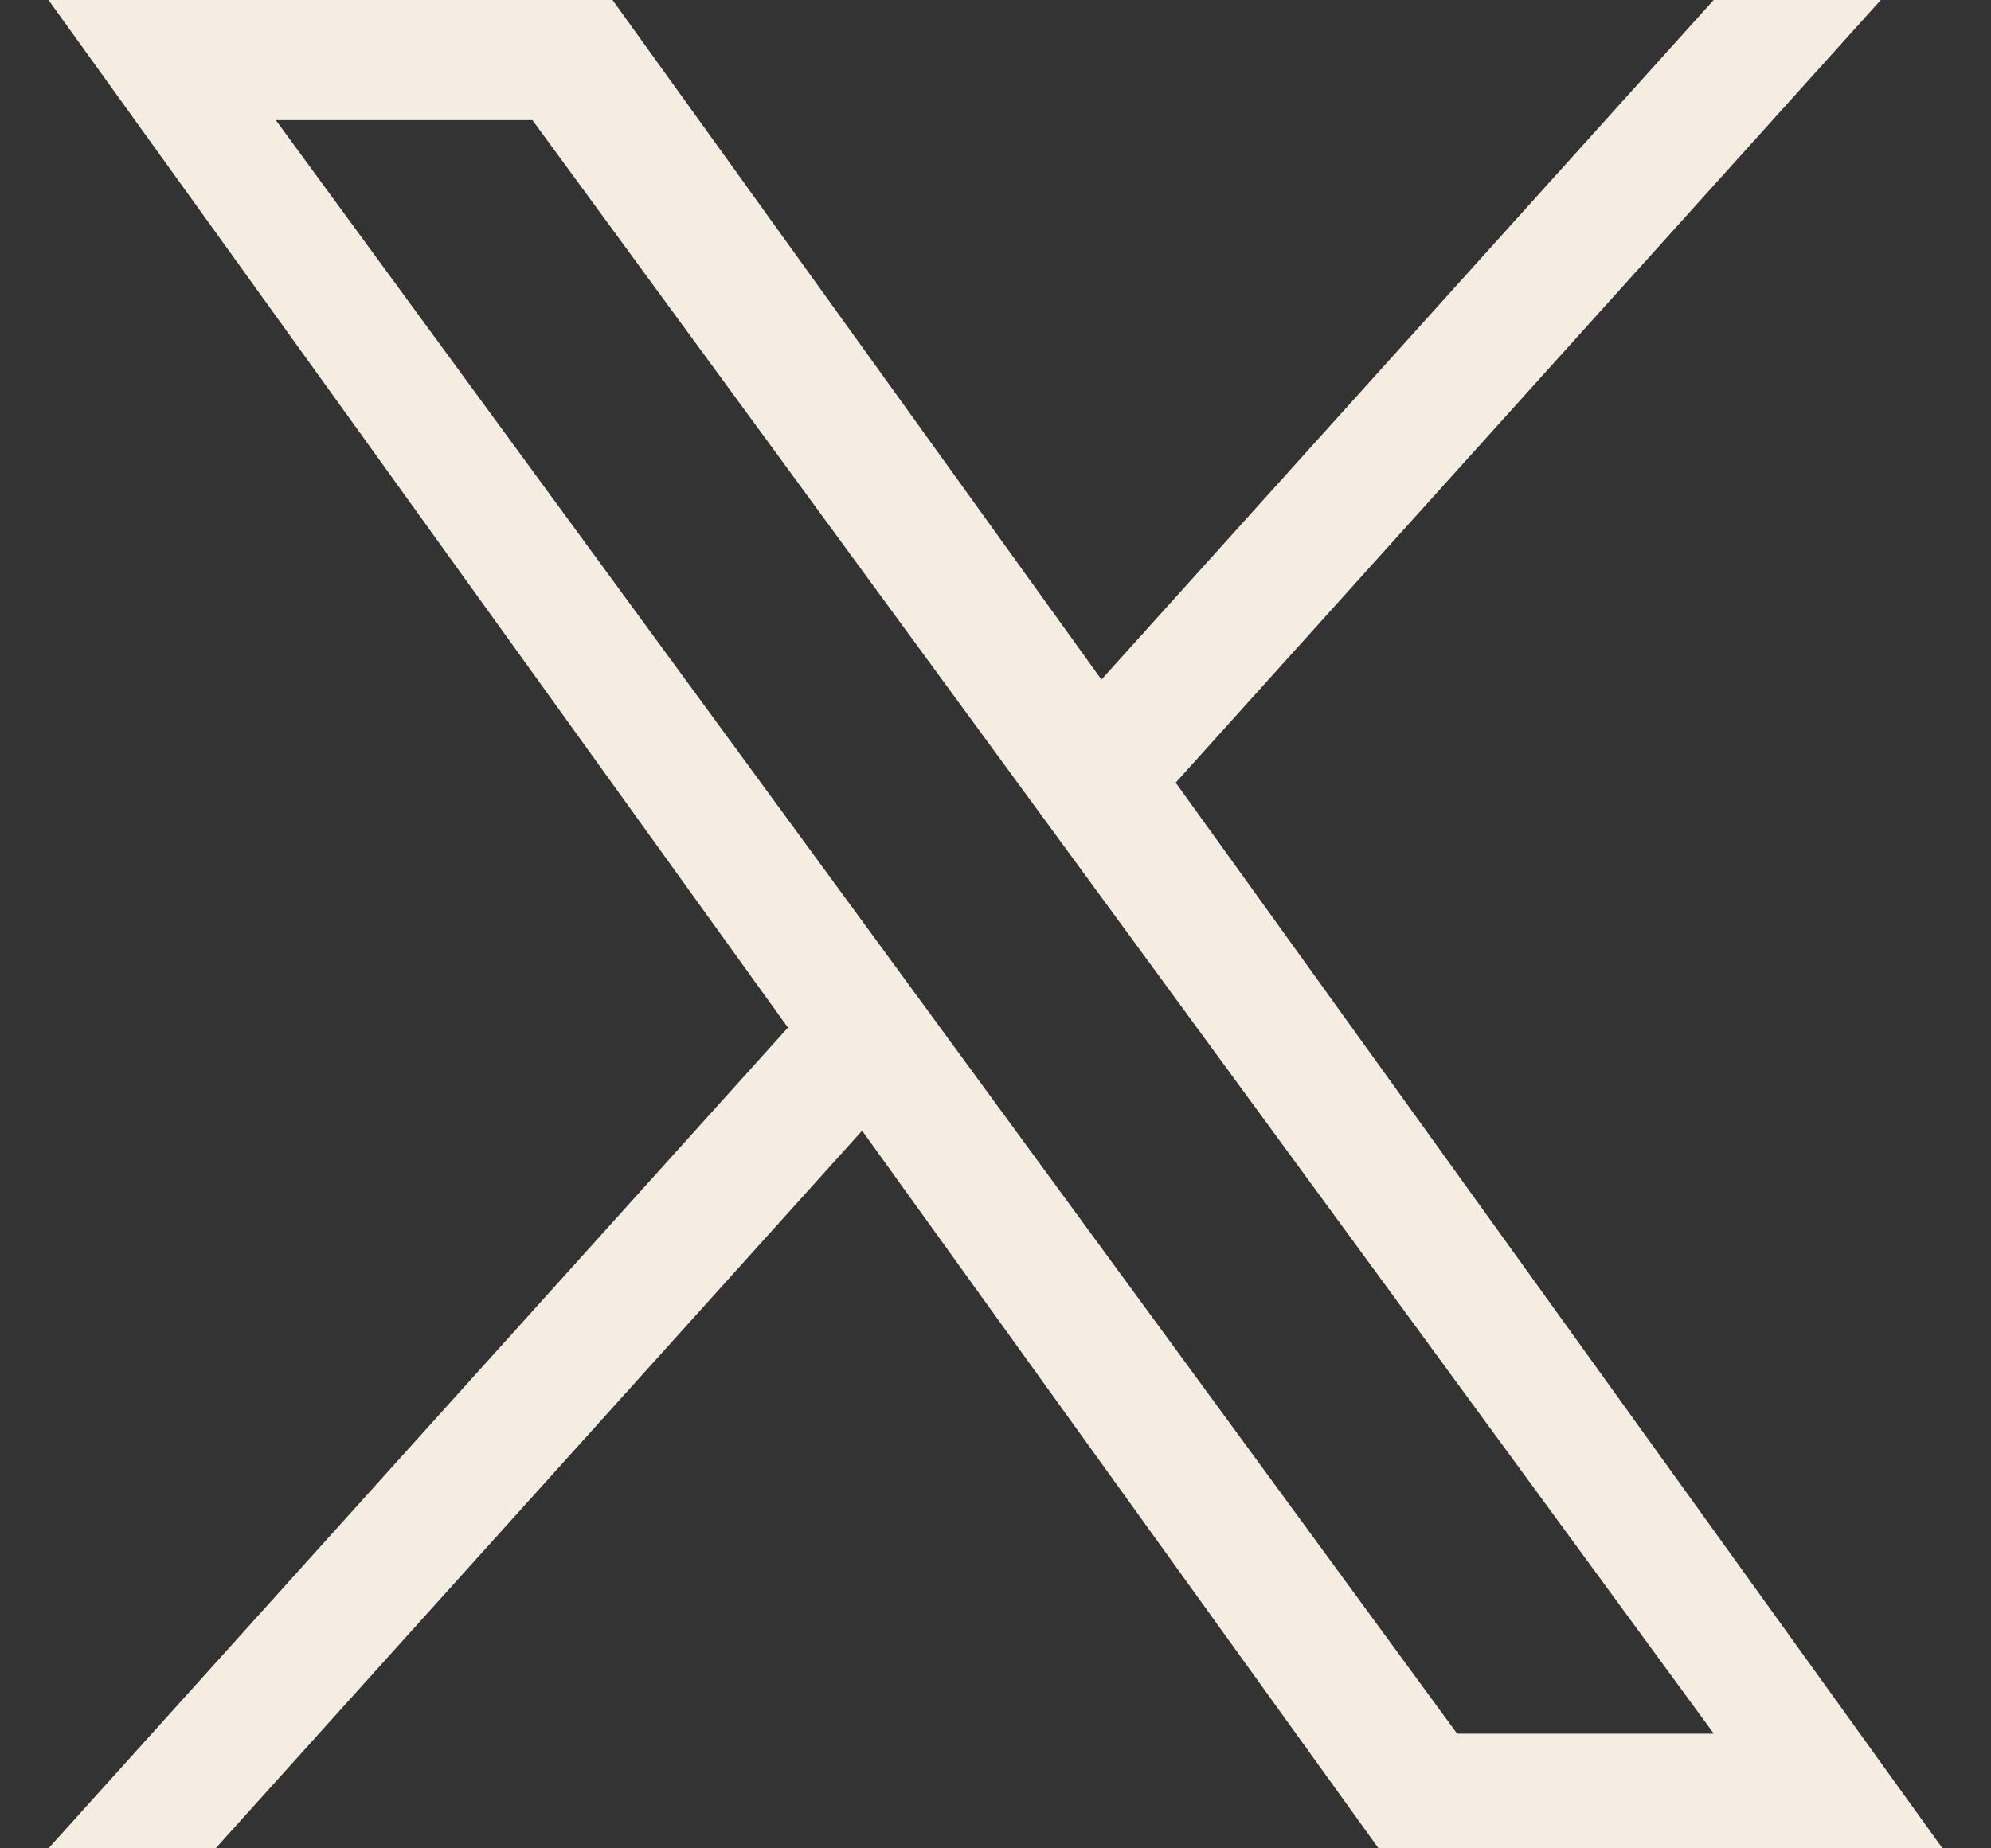
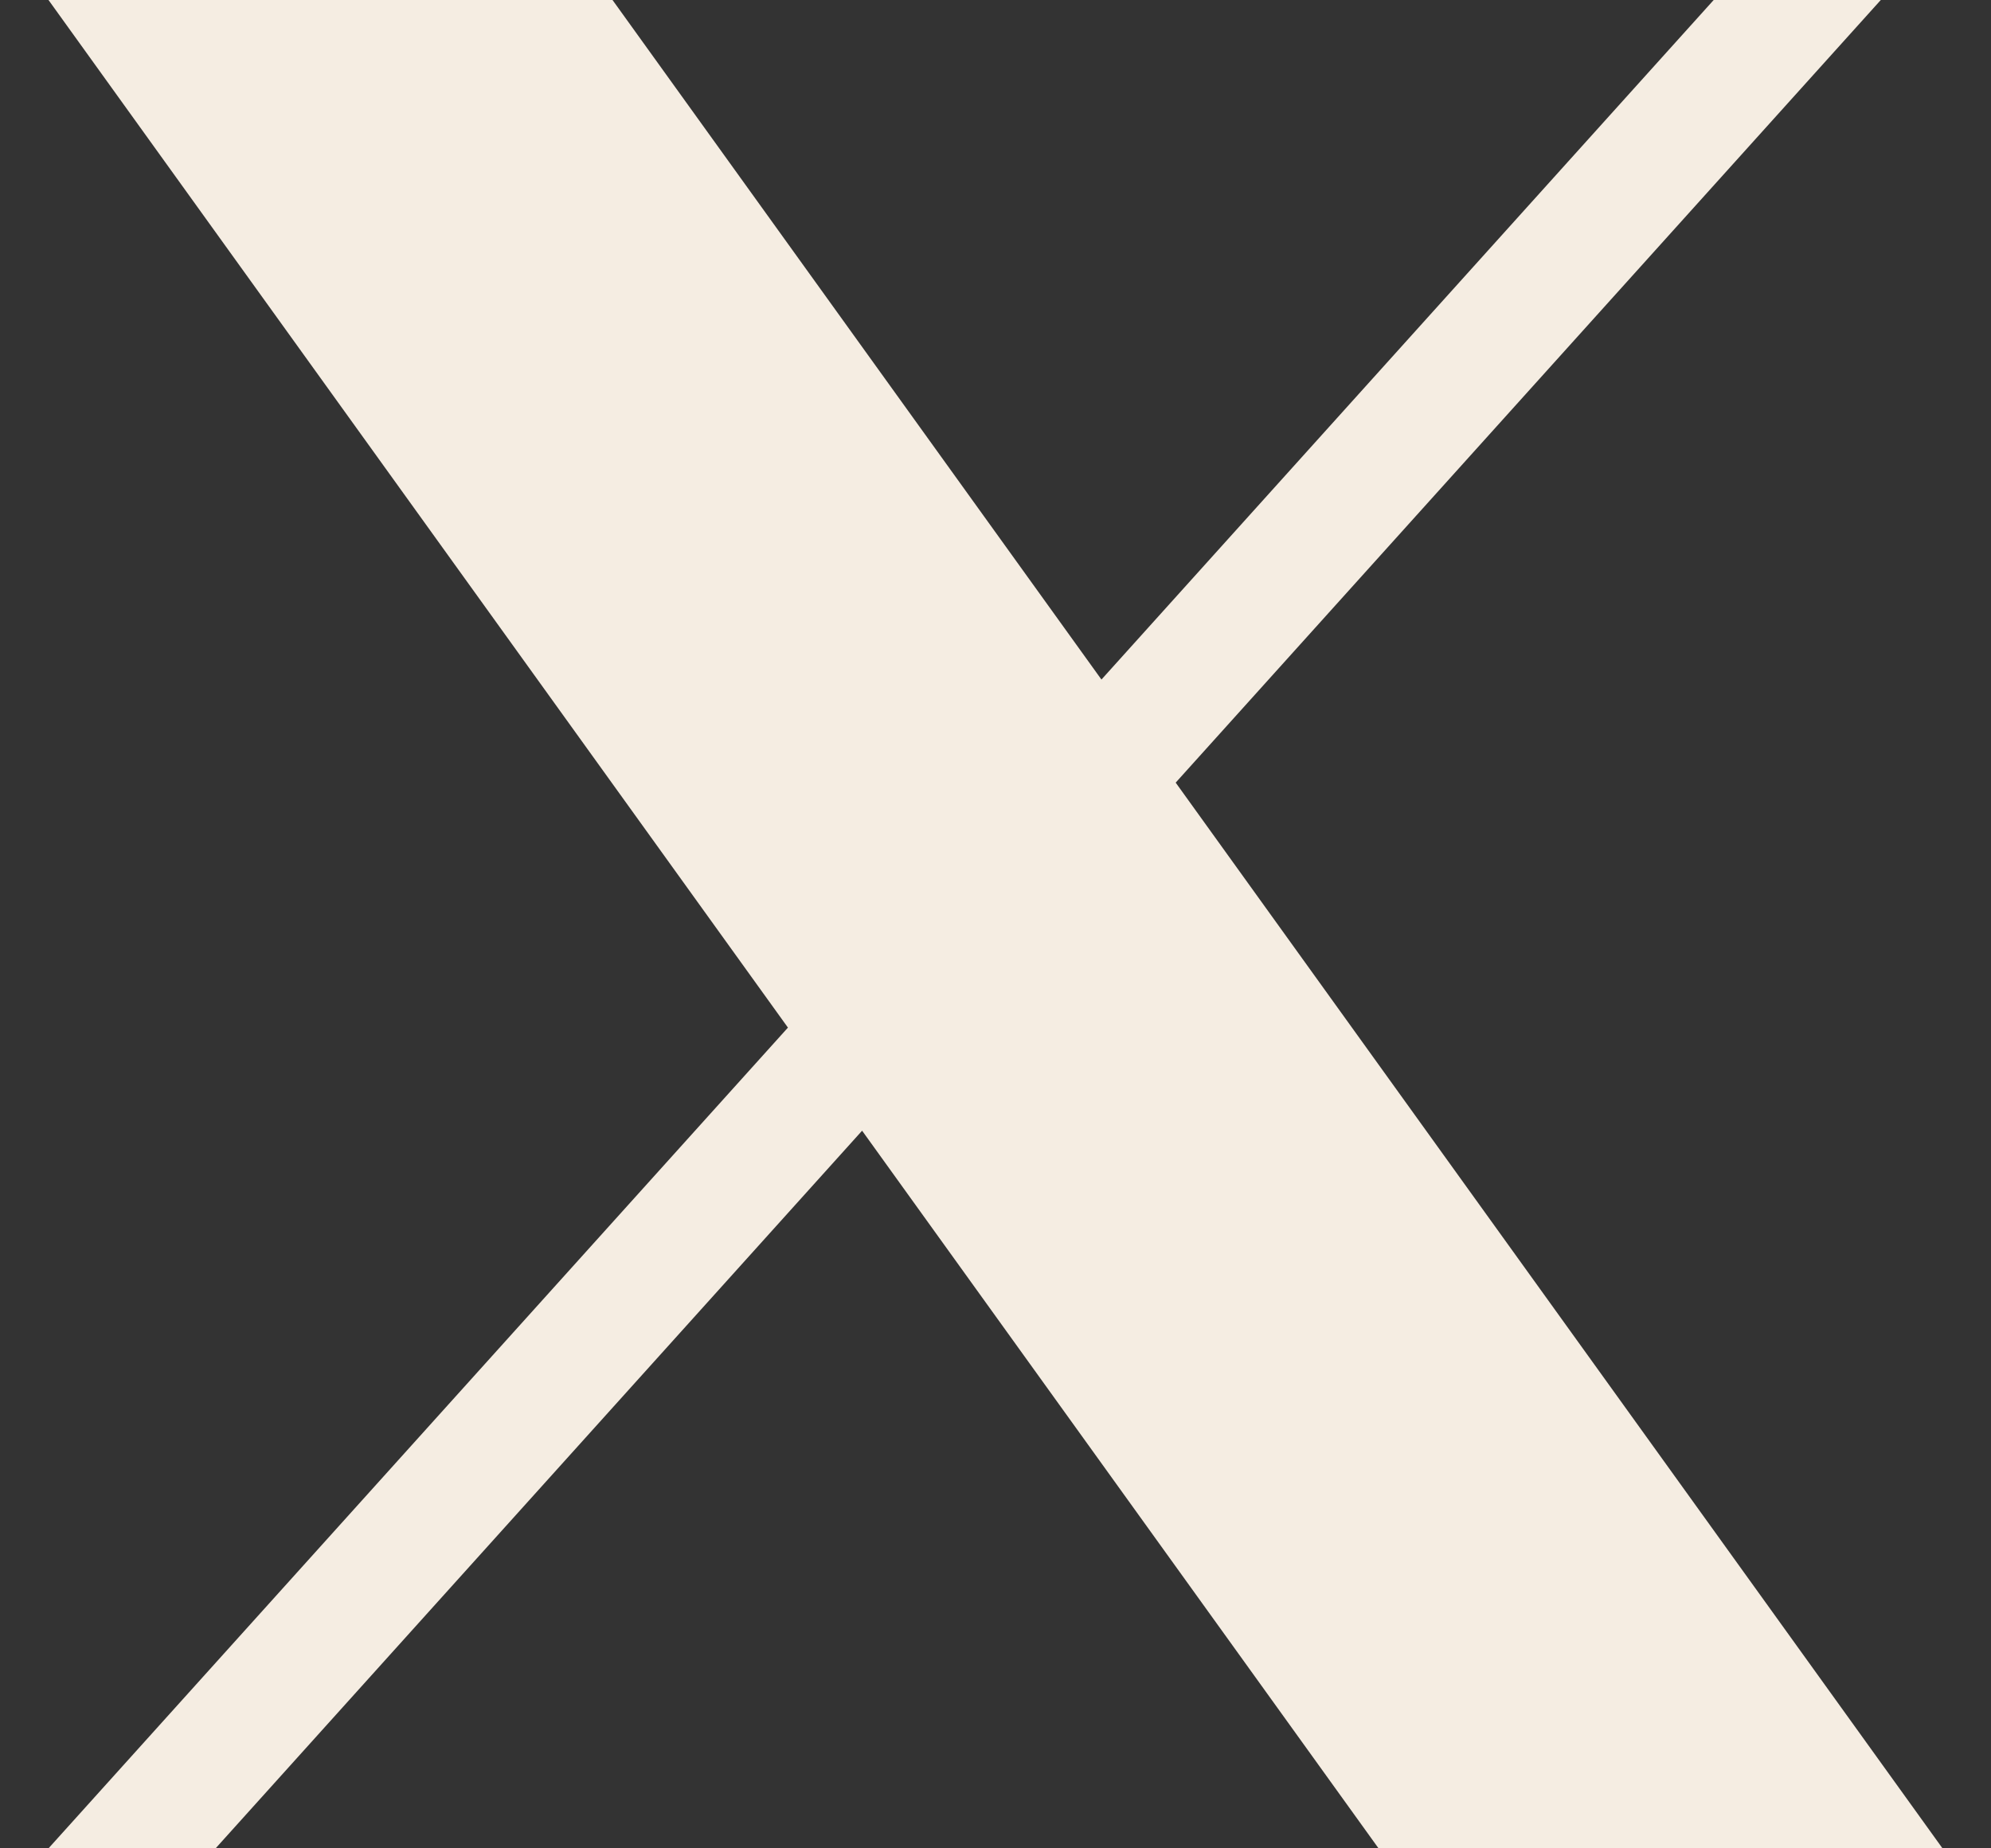
<svg xmlns="http://www.w3.org/2000/svg" width="28" height="26" viewBox="0 0 28 26" fill="none">
  <rect x="0" y="0" width="28" height="26" fill="#333333" stroke="none" />
-   <path fill-rule="evenodd" clip-rule="evenodd" d="M16.534 11.009L26.45 0H24.1L15.49 9.559L8.614 0H0.682L11.081 14.455L0.682 26H3.032L12.124 15.905L19.387 26H27.318L16.534 11.009ZM3.879 1.69H7.488L24.102 24.387H20.492L3.879 1.69Z" fill="#F5EDE2" />
+   <path fill-rule="evenodd" clip-rule="evenodd" d="M16.534 11.009L26.45 0H24.1L15.49 9.559L8.614 0H0.682L11.081 14.455L0.682 26H3.032L12.124 15.905L19.387 26H27.318L16.534 11.009ZM3.879 1.69H7.488H20.492L3.879 1.69Z" fill="#F5EDE2" />
</svg>